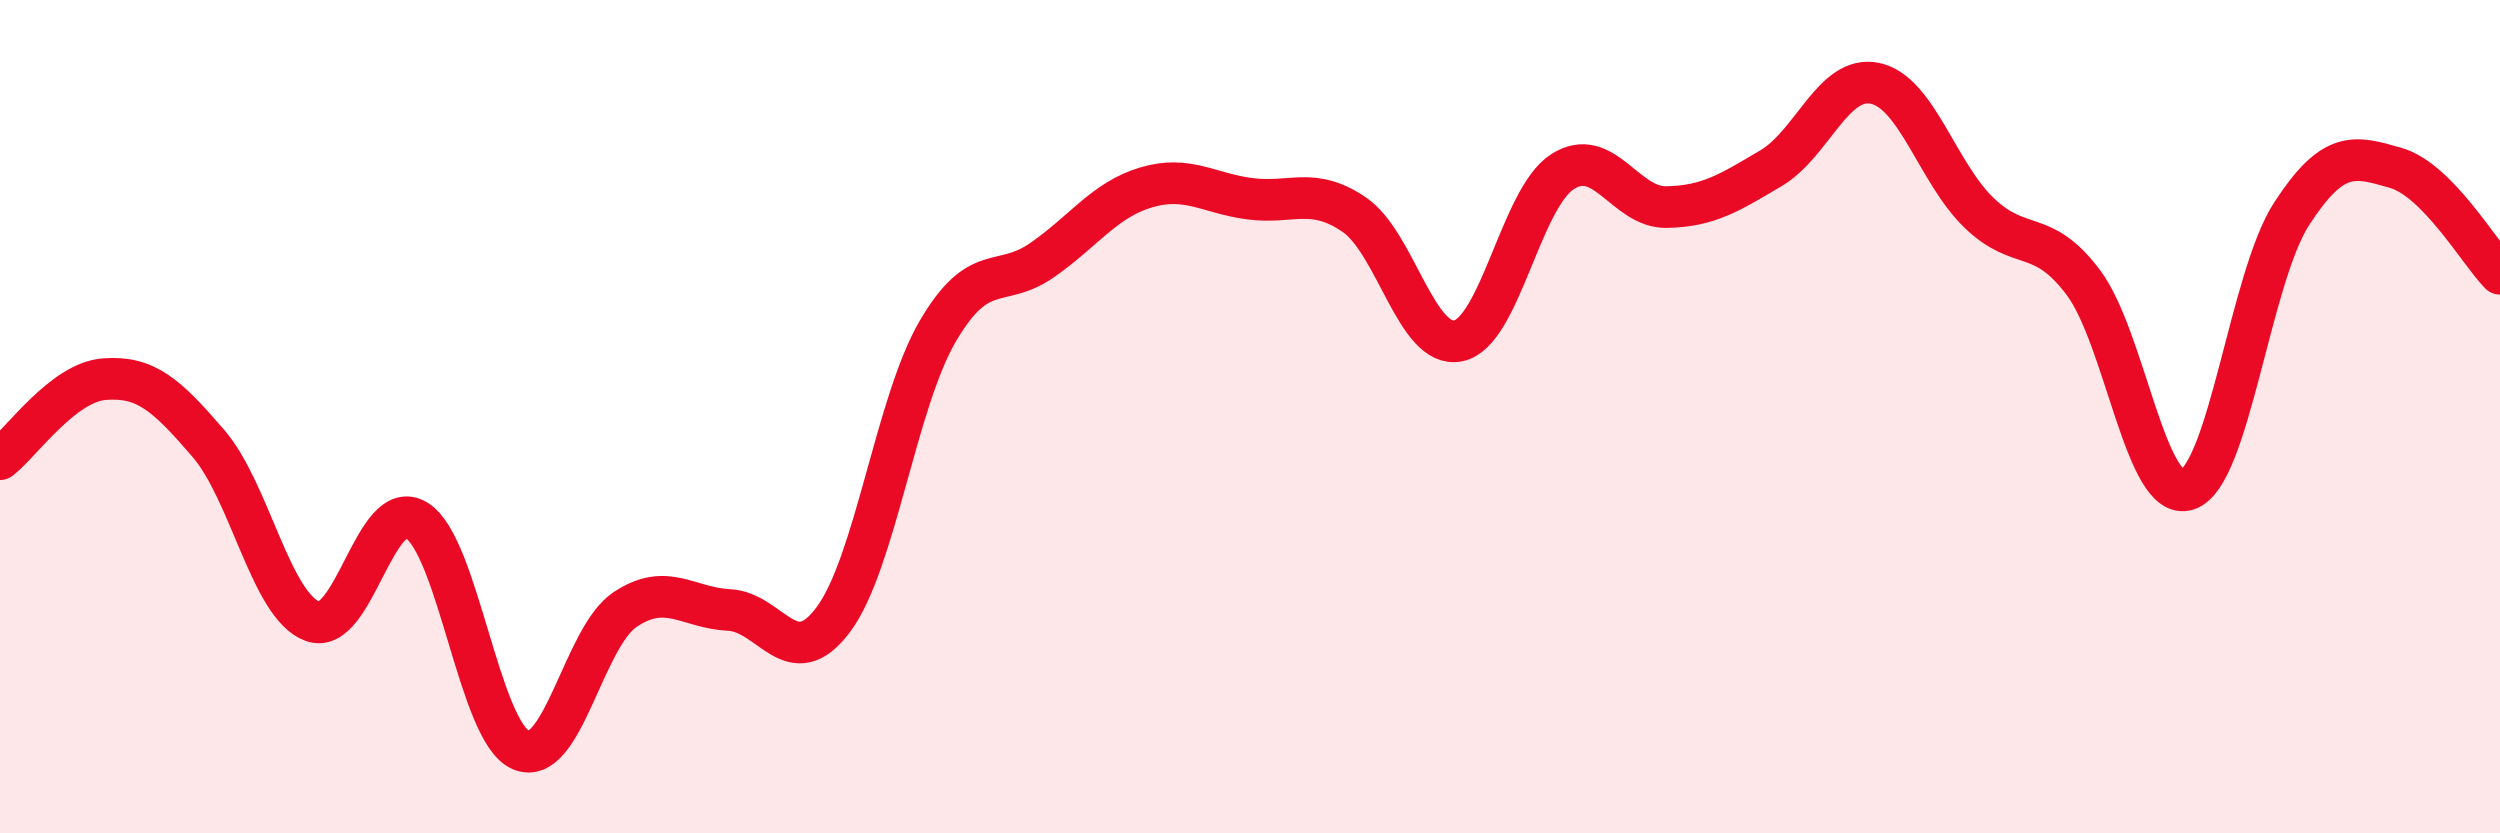
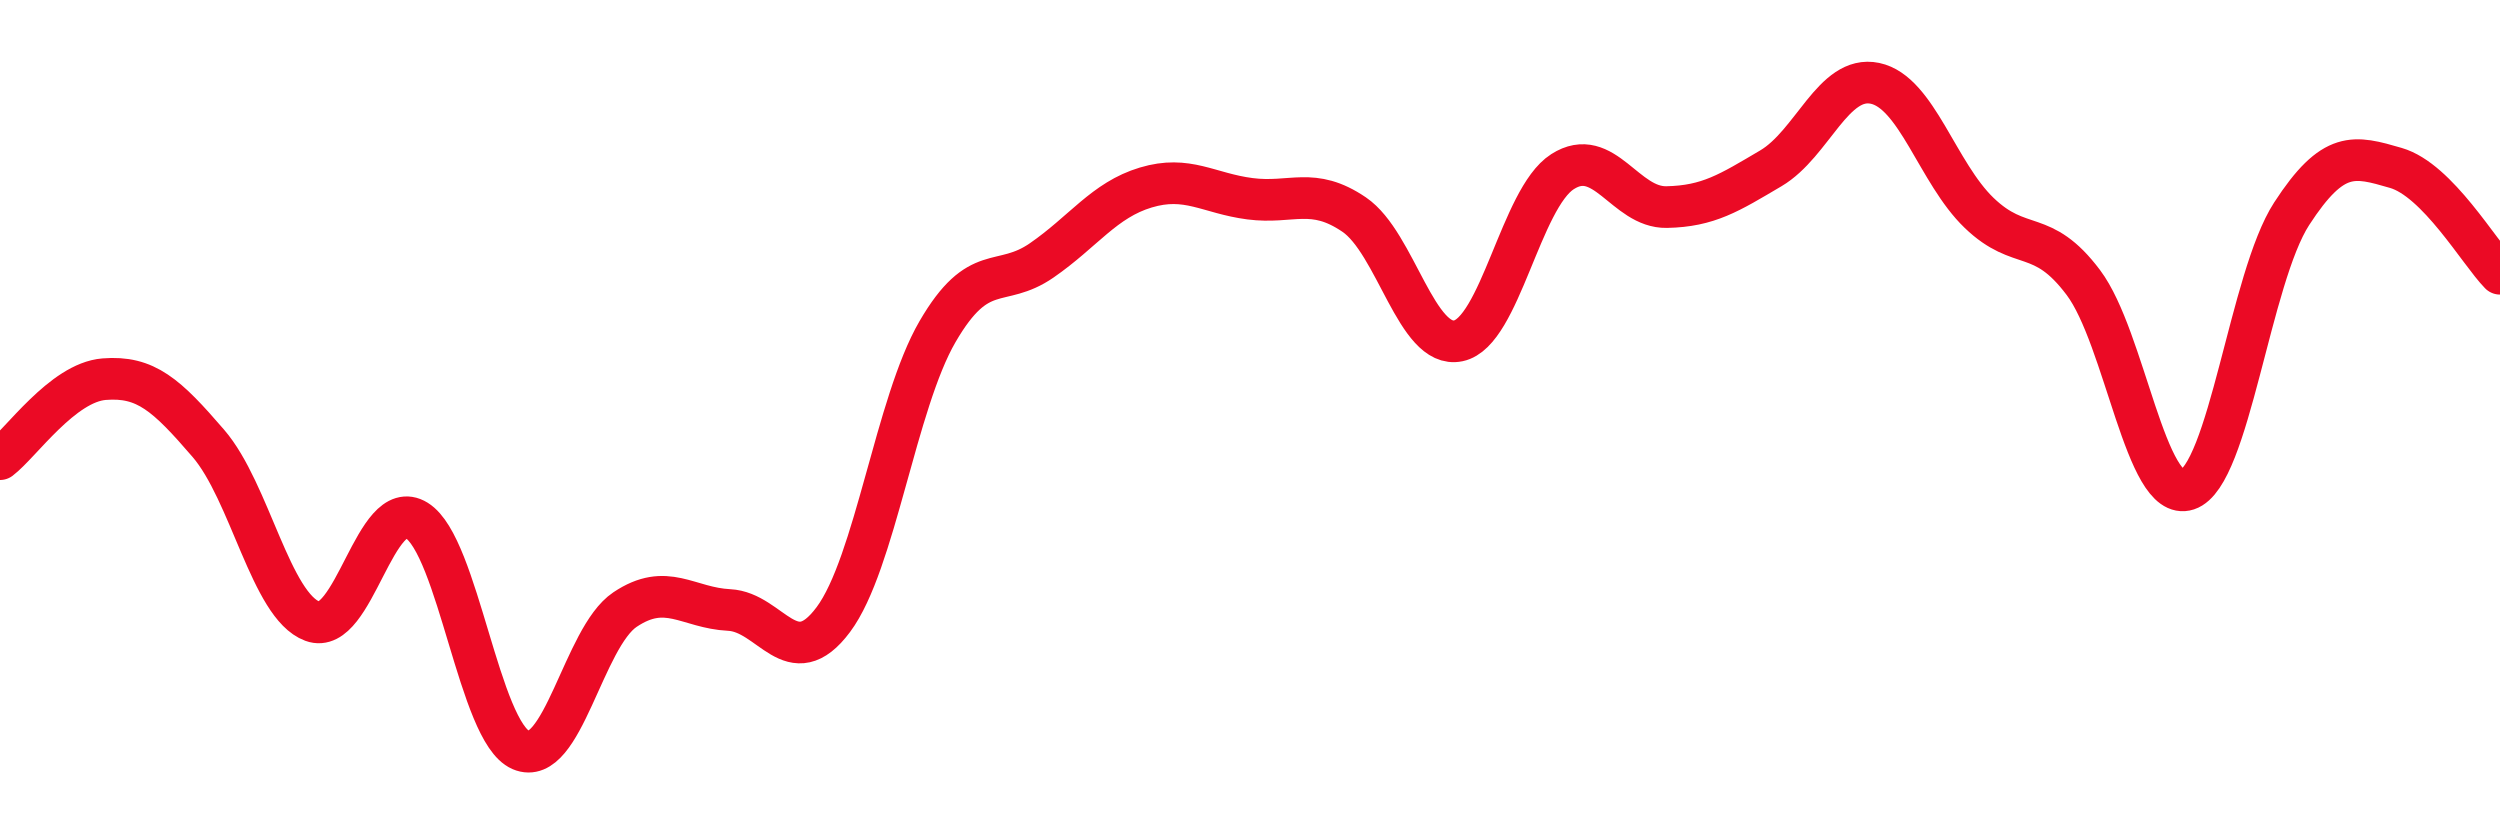
<svg xmlns="http://www.w3.org/2000/svg" width="60" height="20" viewBox="0 0 60 20">
-   <path d="M 0,11.02 C 0.5,10.64 1.5,9.18 2.5,9.1 C 3.5,9.02 4,9.48 5,10.64 C 6,11.8 6.5,14.54 7.5,14.91 C 8.5,15.28 9,11.87 10,12.49 C 11,13.11 11.5,17.57 12.5,18 C 13.5,18.43 14,15.3 15,14.63 C 16,13.96 16.5,14.59 17.5,14.64 C 18.5,14.69 19,16.21 20,14.87 C 21,13.53 21.5,9.68 22.5,7.96 C 23.5,6.24 24,6.94 25,6.25 C 26,5.56 26.5,4.8 27.5,4.5 C 28.5,4.2 29,4.64 30,4.77 C 31,4.9 31.5,4.47 32.5,5.15 C 33.5,5.83 34,8.39 35,8.18 C 36,7.97 36.5,4.76 37.5,4.12 C 38.5,3.48 39,4.99 40,4.97 C 41,4.95 41.5,4.63 42.5,4.04 C 43.5,3.45 44,1.79 45,2 C 46,2.21 46.5,4.15 47.5,5.11 C 48.5,6.07 49,5.45 50,6.78 C 51,8.11 51.5,12.08 52.5,11.75 C 53.5,11.42 54,6.67 55,5.13 C 56,3.59 56.5,3.74 57.5,4.03 C 58.5,4.32 59.5,6.06 60,6.57L60 20L0 20Z" fill="#EB0A25" opacity="0.1" stroke-linecap="round" stroke-linejoin="round" />
  <path d="M 0,11.02 C 0.5,10.64 1.5,9.18 2.5,9.1 C 3.5,9.02 4,9.48 5,10.64 C 6,11.8 6.5,14.54 7.5,14.91 C 8.5,15.28 9,11.87 10,12.49 C 11,13.11 11.5,17.57 12.5,18 C 13.5,18.43 14,15.3 15,14.63 C 16,13.96 16.5,14.59 17.5,14.64 C 18.5,14.69 19,16.21 20,14.87 C 21,13.53 21.5,9.68 22.5,7.96 C 23.5,6.24 24,6.94 25,6.25 C 26,5.56 26.5,4.8 27.5,4.5 C 28.5,4.2 29,4.64 30,4.77 C 31,4.9 31.5,4.47 32.5,5.15 C 33.5,5.83 34,8.39 35,8.18 C 36,7.97 36.5,4.76 37.5,4.12 C 38.5,3.48 39,4.99 40,4.97 C 41,4.95 41.5,4.63 42.5,4.04 C 43.5,3.45 44,1.79 45,2 C 46,2.21 46.5,4.15 47.5,5.11 C 48.5,6.07 49,5.45 50,6.78 C 51,8.11 51.5,12.08 52.5,11.75 C 53.5,11.42 54,6.67 55,5.13 C 56,3.59 56.5,3.74 57.5,4.03 C 58.5,4.32 59.5,6.06 60,6.57" stroke="#EB0A25" stroke-width="1" fill="none" stroke-linecap="round" stroke-linejoin="round" />
</svg>